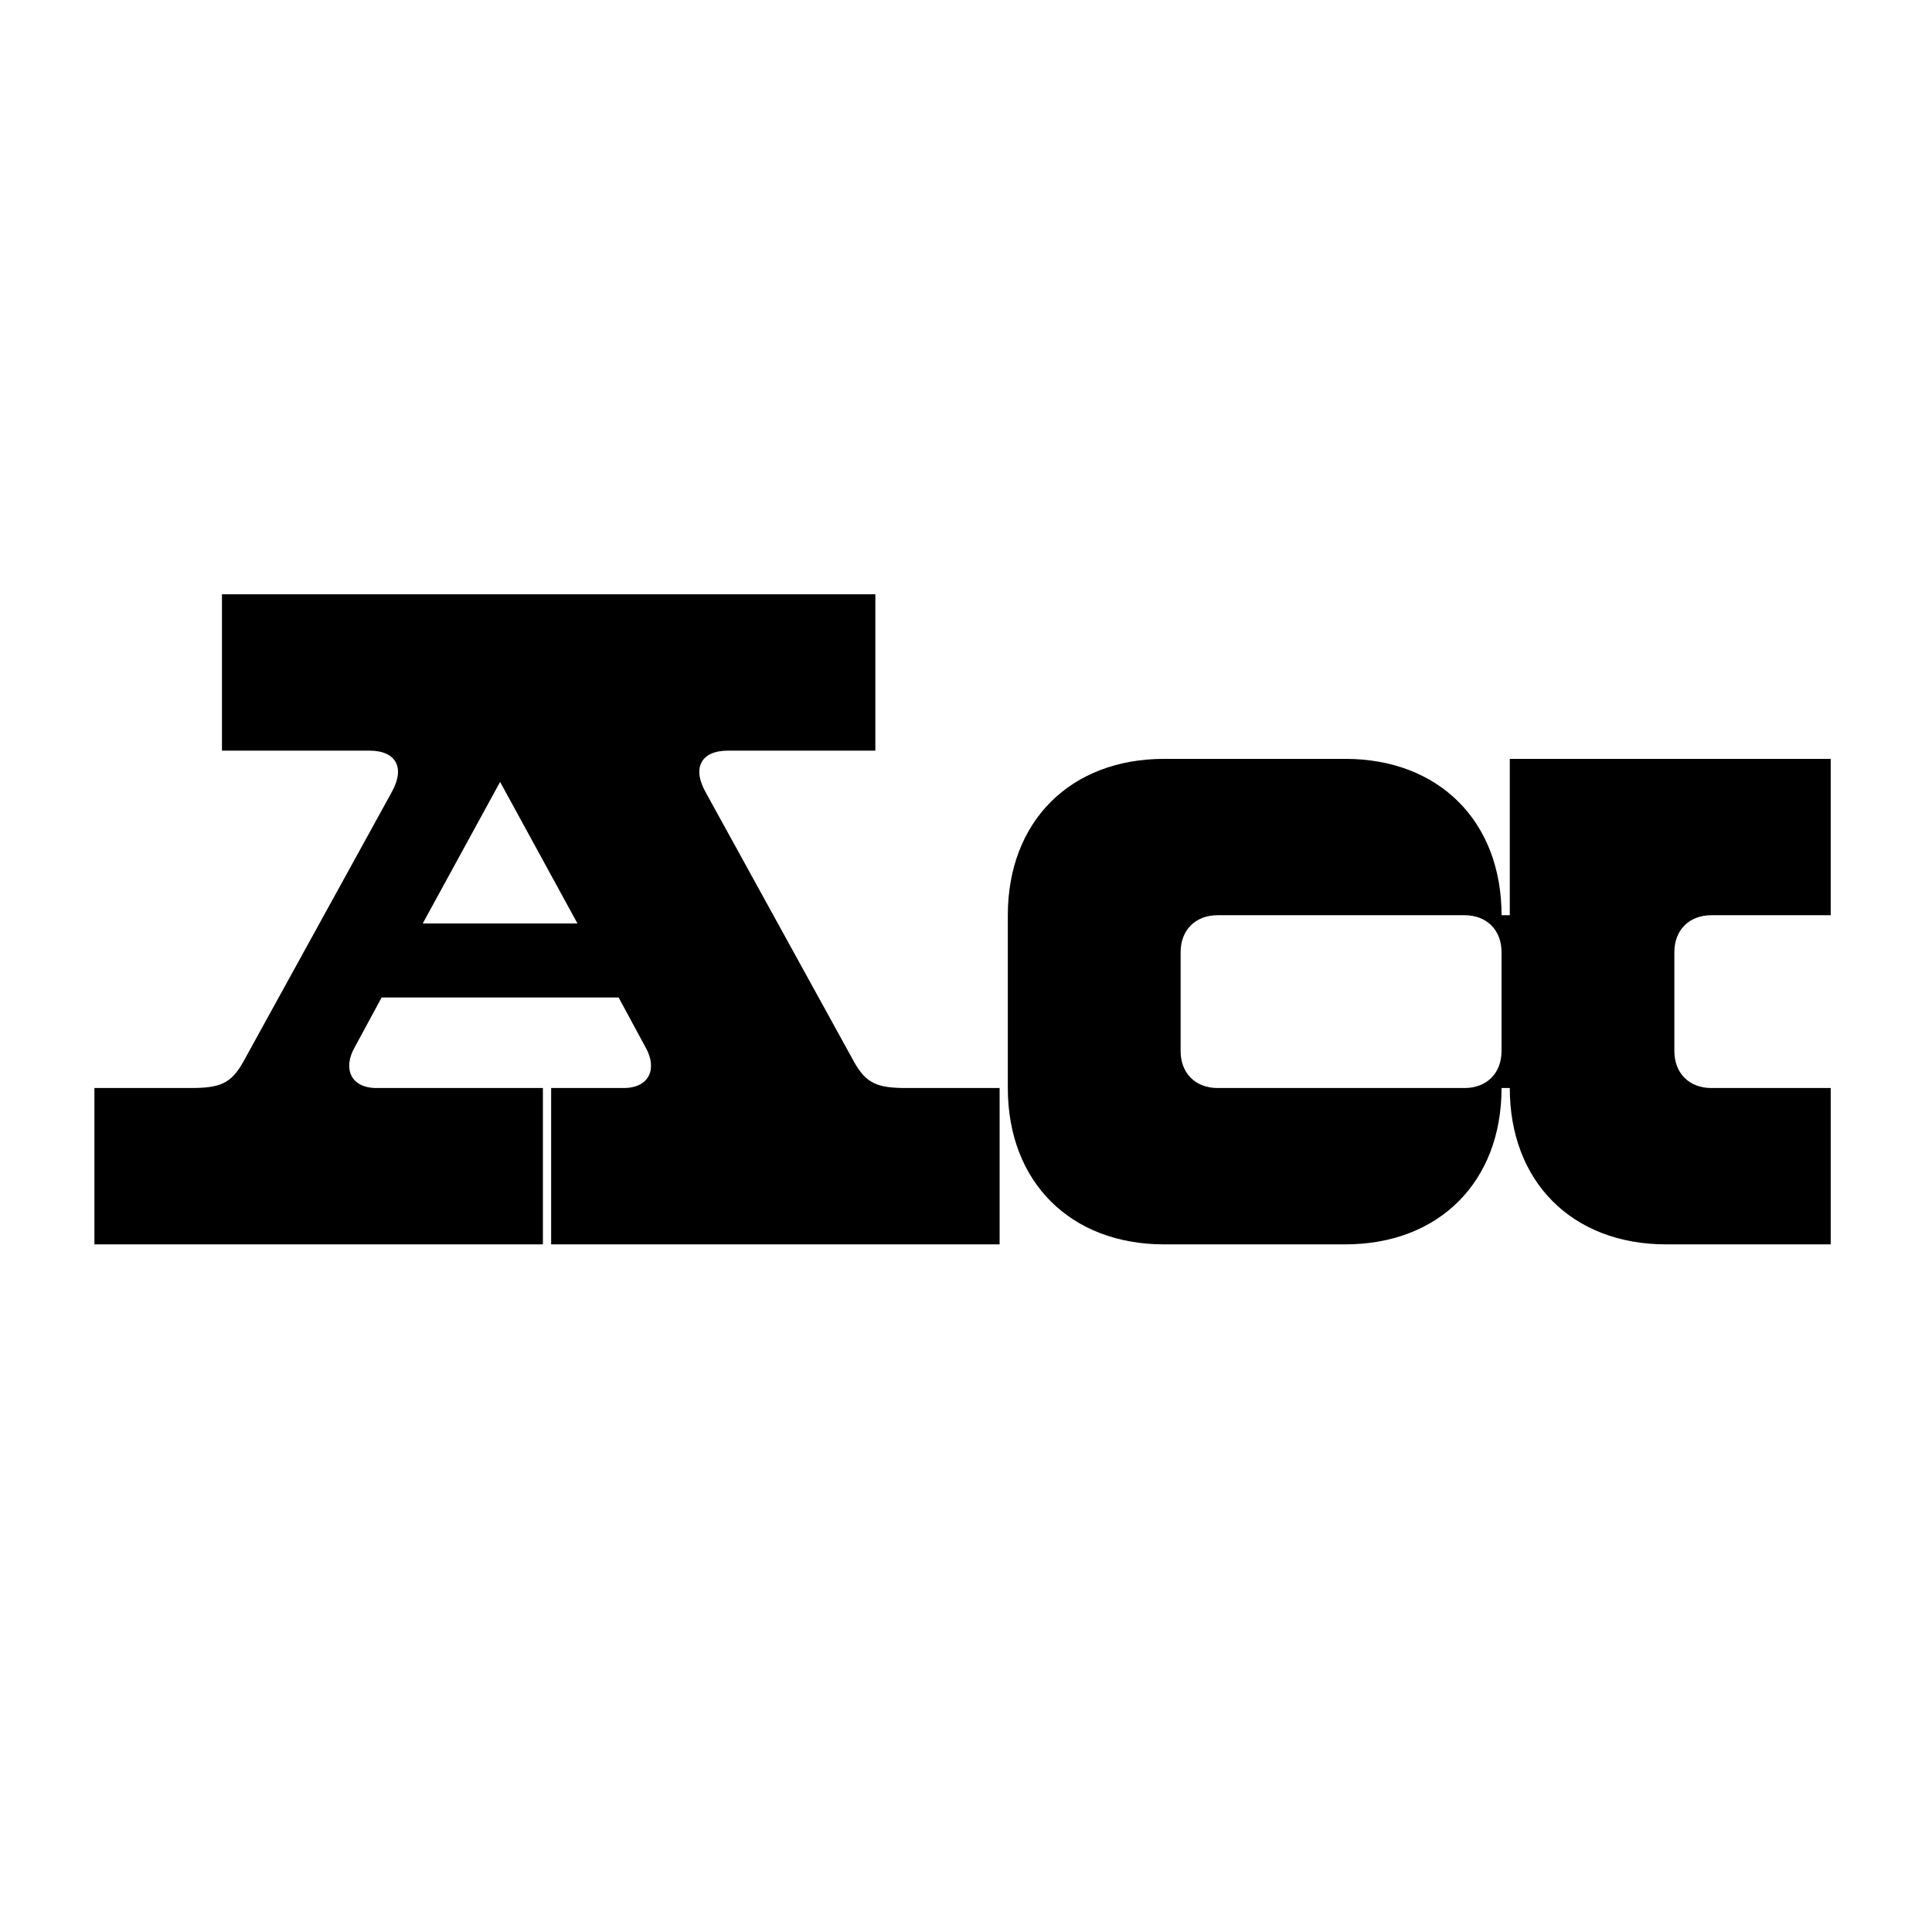
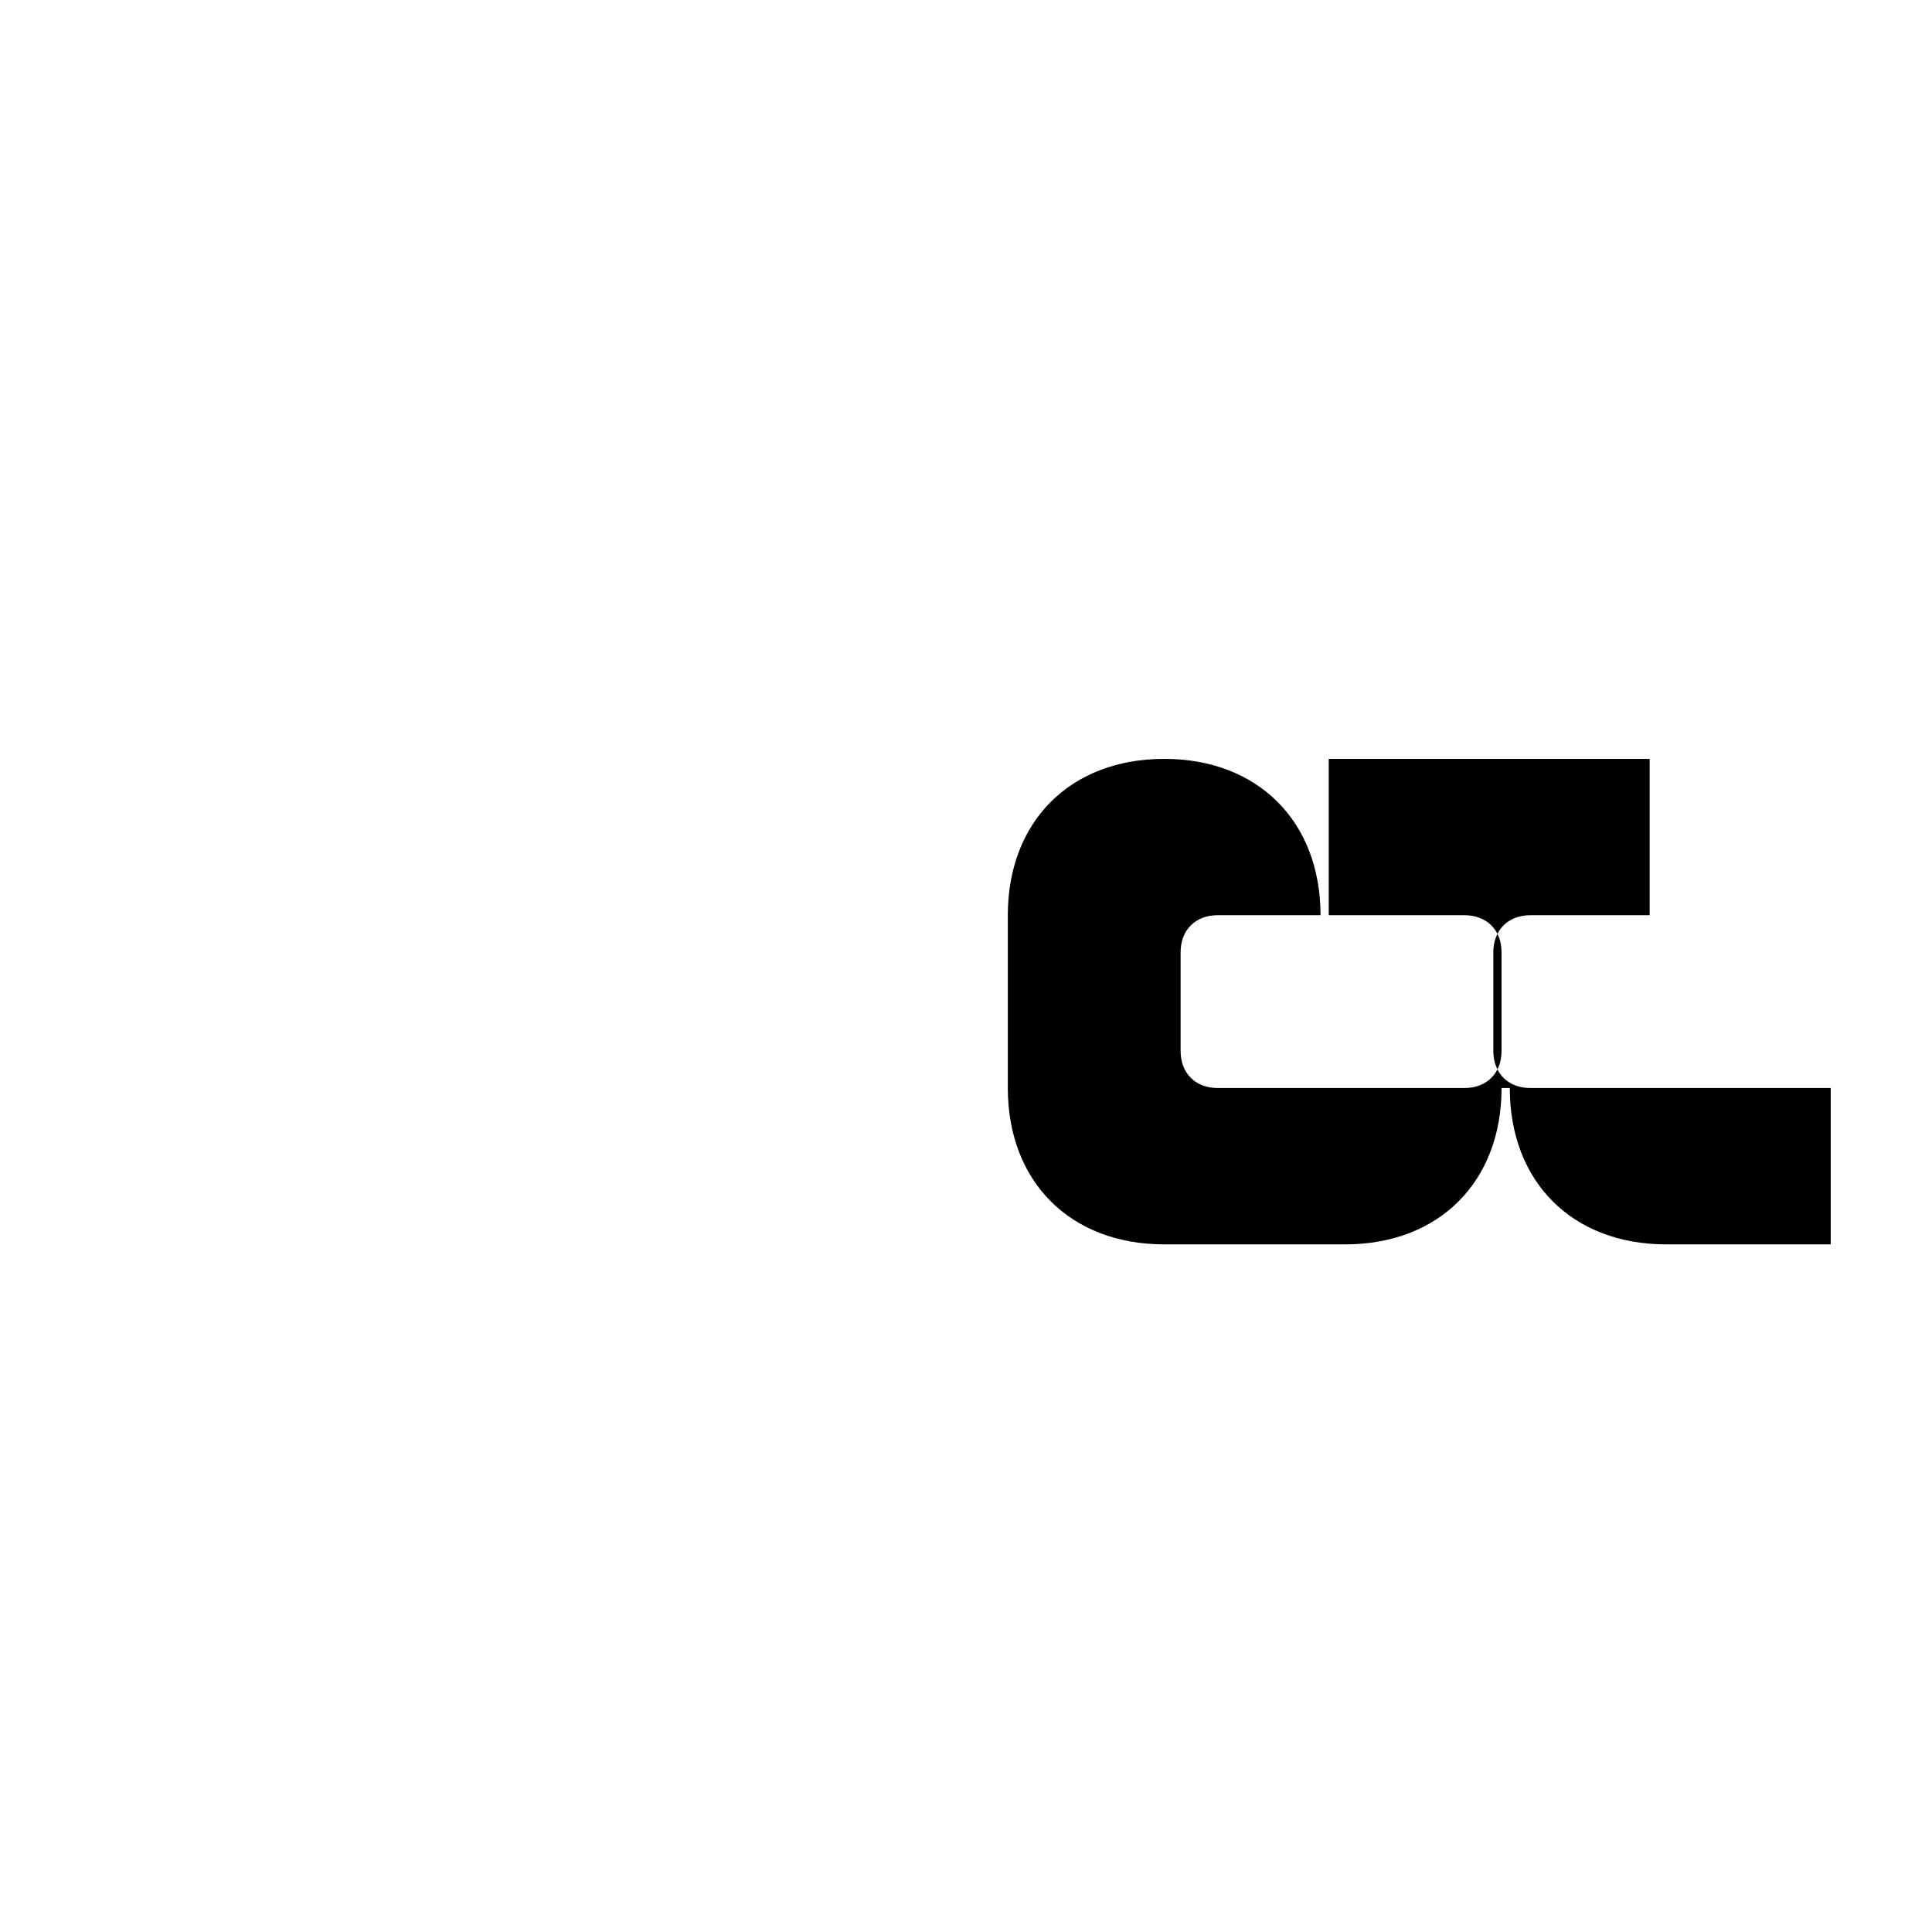
<svg xmlns="http://www.w3.org/2000/svg" id="Monarch_Nova_copy" viewBox="0 0 1080 1080">
-   <path d="M124.08,419.61v-87.4h365.25v87.4h-82.34c-15.18,0-20.24,9.66-12.42,23.46l82.8,150.42c6.9,12.42,13.34,14.72,29.44,14.72h51.98v87.4h-250.7v-87.4h40.48c14.72,0,18.86-11.04,12.42-22.54l-15.18-28.06h-132.48l-15.18,28.06c-6.44,11.5-2.3,22.54,12.42,22.54h92.92v87.4H52.78v-87.4h53.82c16.1,0,22.54-2.3,29.44-14.72l82.8-150.42c7.82-13.8,2.76-23.46-12.42-23.46h-82.34ZM236.32,516.21h86.48l-43.24-79.12-43.24,79.12Z" />
-   <path d="M1023.38,608.21v87.4h-92c-52.44,0-87.4-34.96-87.4-87.4h-4.6c0,52.44-34.96,87.4-87.4,87.4h-101.2c-52.44,0-87.4-34.96-87.4-87.4v-96.6c0-52.44,34.96-87.4,87.4-87.4h101.2c52.44,0,87.4,34.96,87.4,87.4h4.6v-87.4h179.4v87.4h-66.7c-12.42,0-20.7,8.28-20.7,20.7v55.2c0,12.42,8.28,20.7,20.7,20.7h66.7ZM818.67,511.61h-138c-12.42,0-20.7,8.28-20.7,20.7v55.2c0,12.42,8.28,20.7,20.7,20.7h138c12.42,0,20.7-8.28,20.7-20.7v-55.2c0-12.42-8.28-20.7-20.7-20.7Z" />
+   <path d="M1023.38,608.21v87.4h-92c-52.44,0-87.4-34.96-87.4-87.4h-4.6c0,52.44-34.96,87.4-87.4,87.4h-101.2c-52.44,0-87.4-34.96-87.4-87.4v-96.6c0-52.44,34.96-87.4,87.4-87.4c52.44,0,87.4,34.96,87.4,87.4h4.6v-87.4h179.4v87.4h-66.7c-12.42,0-20.7,8.28-20.7,20.7v55.2c0,12.42,8.28,20.7,20.7,20.7h66.7ZM818.67,511.61h-138c-12.42,0-20.7,8.28-20.7,20.7v55.2c0,12.42,8.28,20.7,20.7,20.7h138c12.42,0,20.7-8.28,20.7-20.7v-55.2c0-12.42-8.28-20.7-20.7-20.7Z" />
</svg>